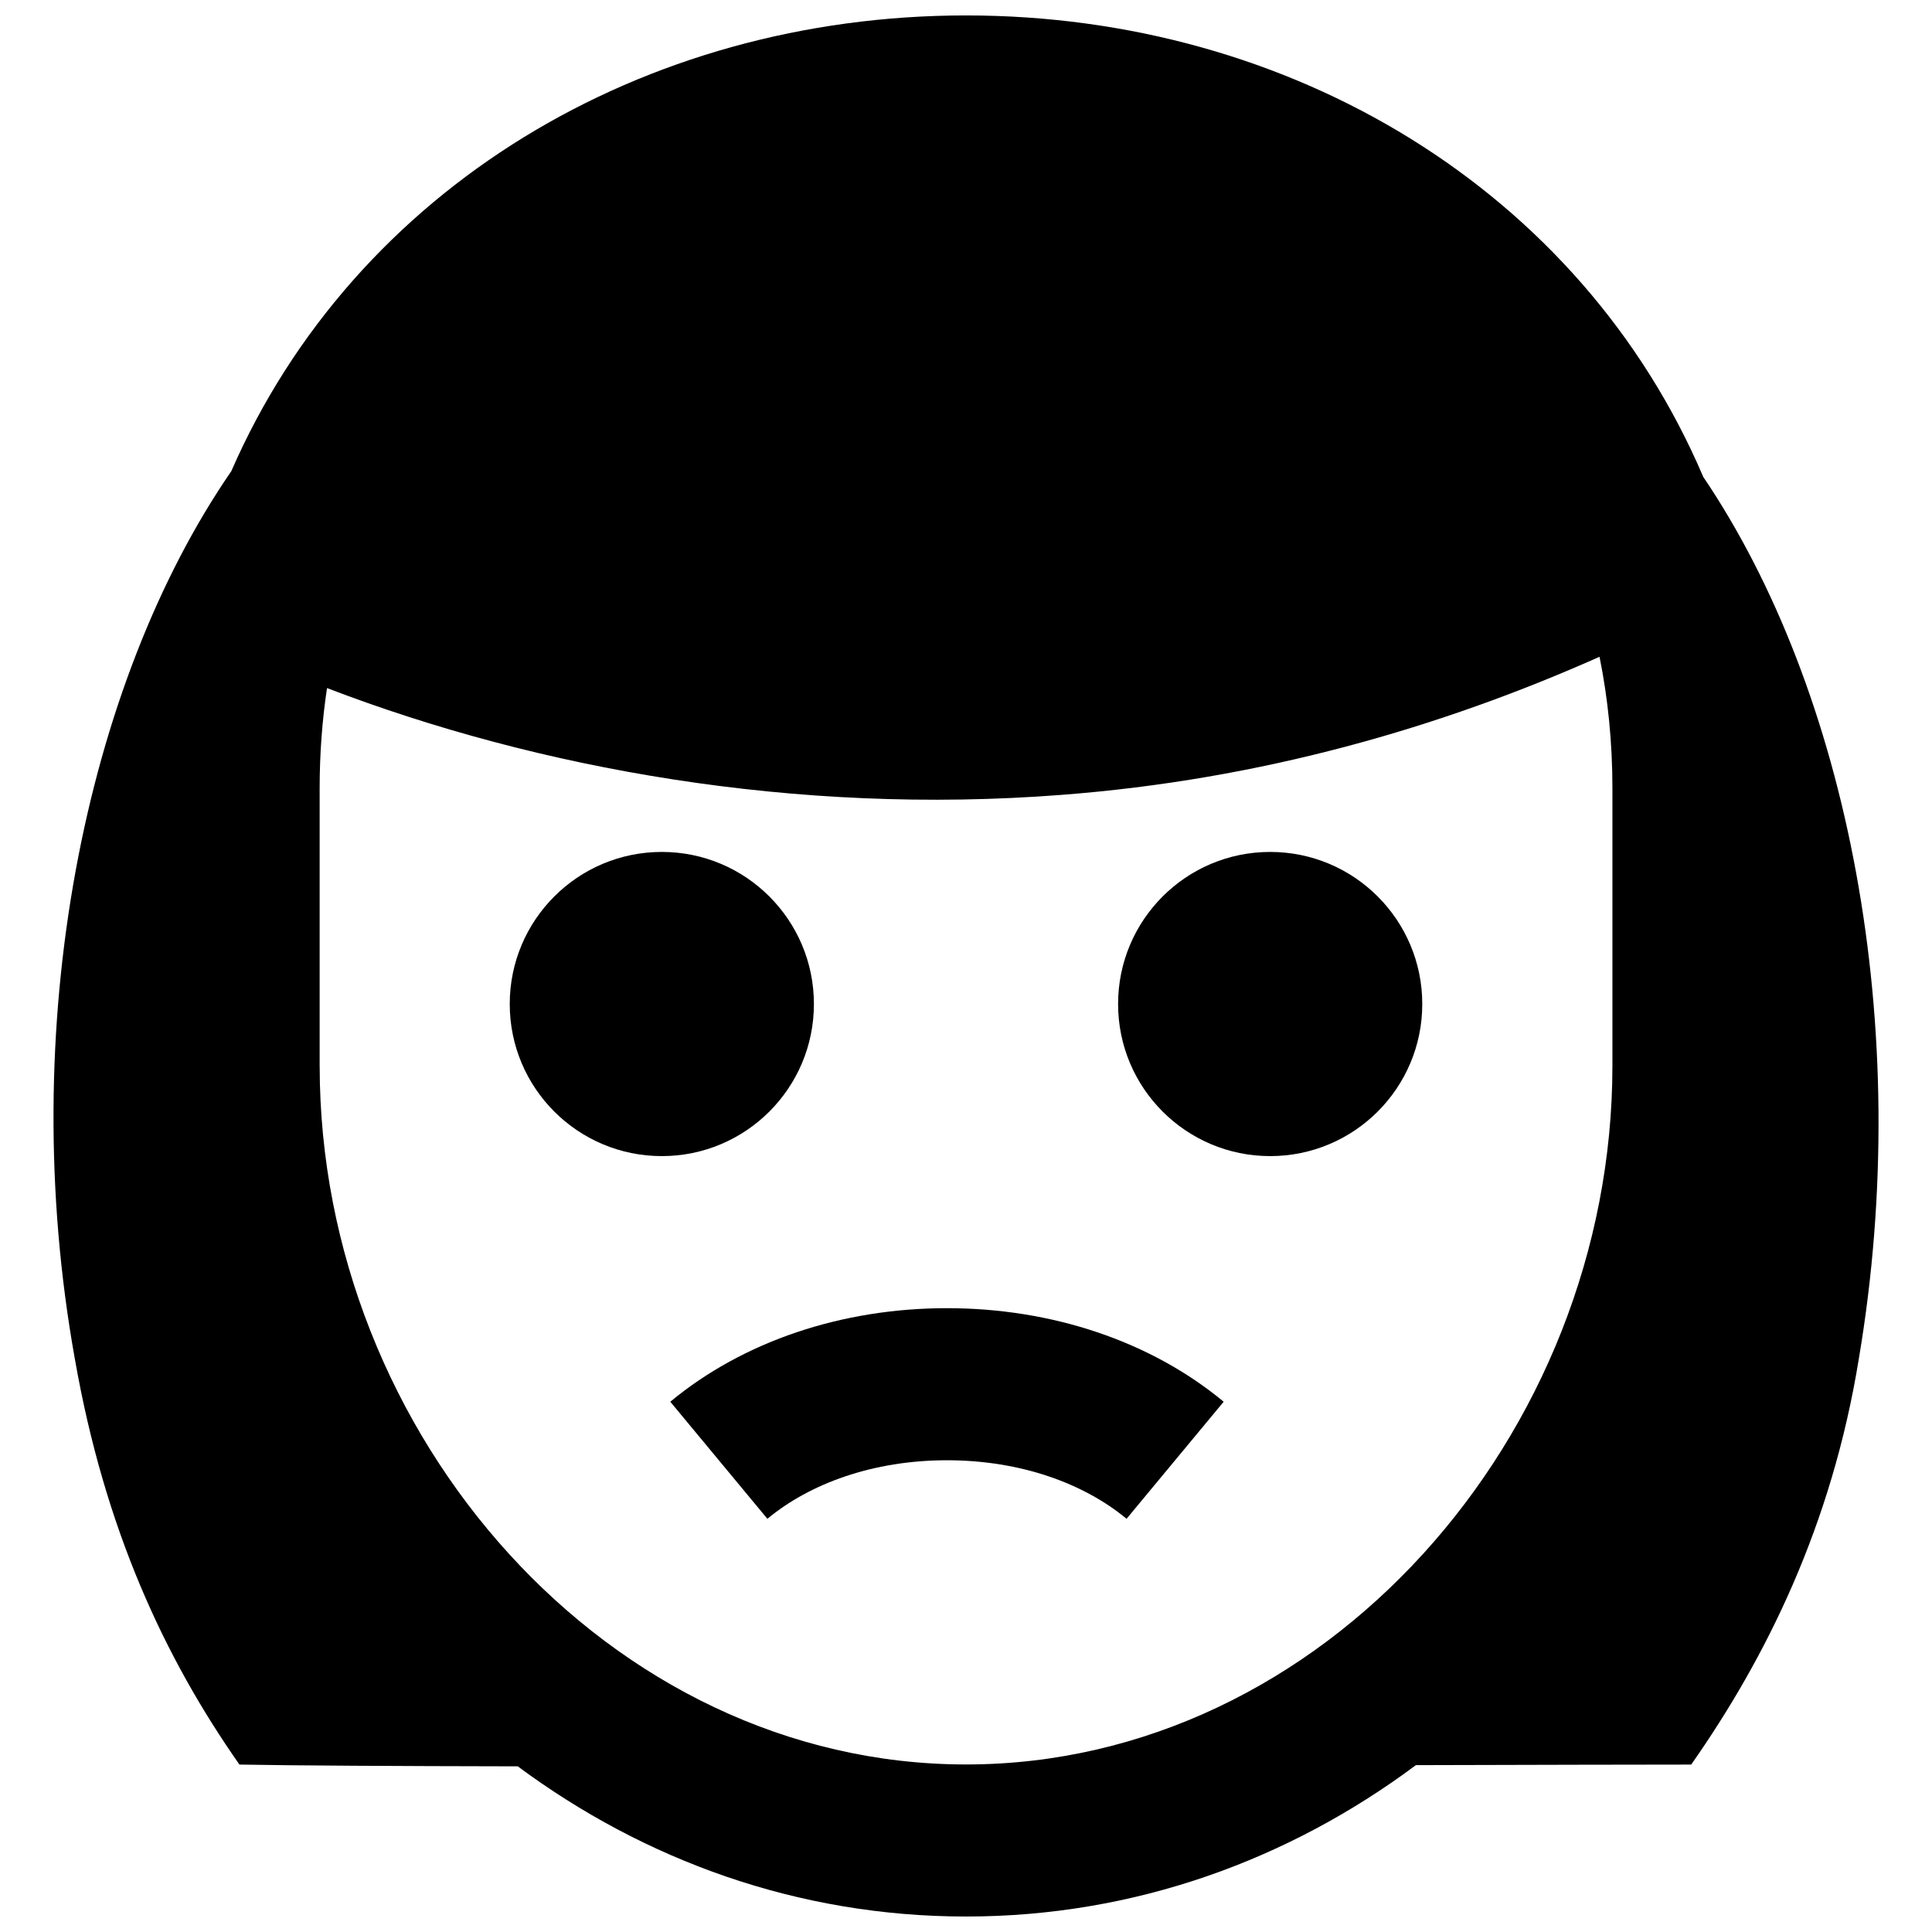
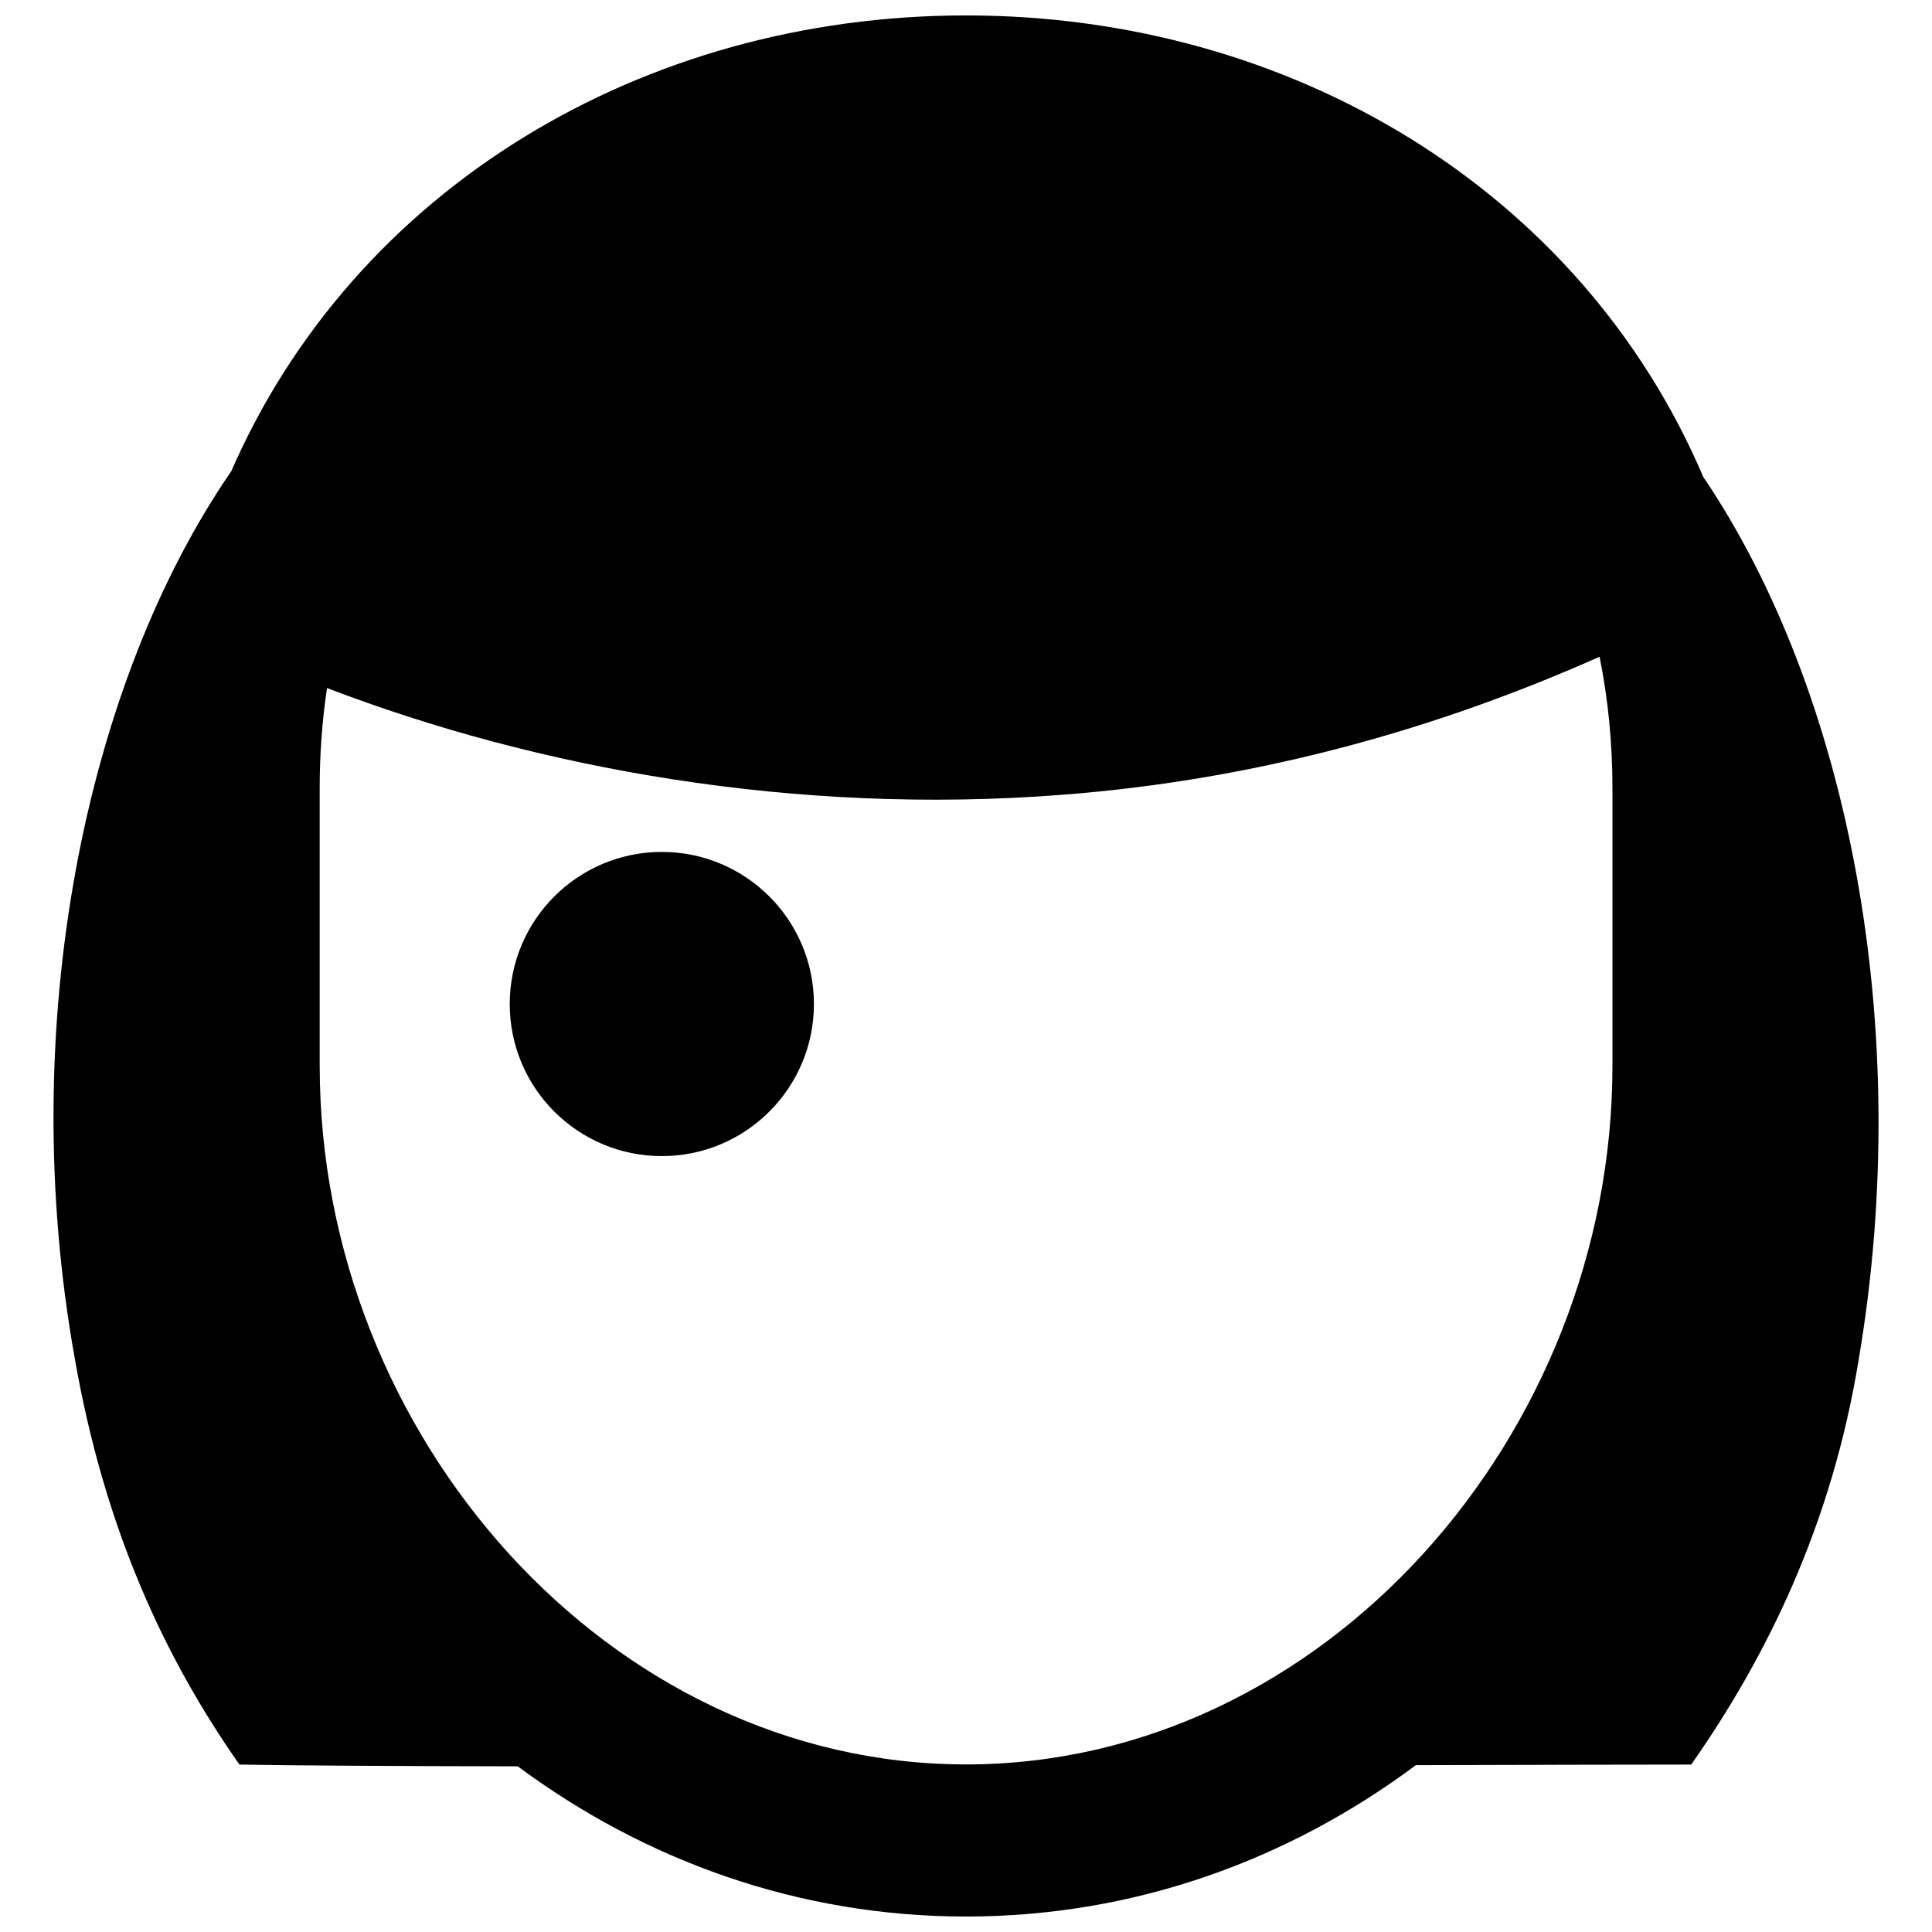
<svg xmlns="http://www.w3.org/2000/svg" width="800px" height="800px" version="1.1" viewBox="144 144 512 512">
  <defs>
    <clipPath id="a">
      <path d="m158 148.09h484v503.81h-484z" />
    </clipPath>
  </defs>
  <g clip-path="url(#a)">
-     <path d="m595.34 270.32c38.25 56.512 56.148 145.62 41.273 233.74-7.141 44.16-24.594 79.266-44.426 107.57-13.609 0-39.988 0.066-72.961 0.152-33.555 25.004-74.371 40.117-119.22 40.117-44.664 0-85.324-14.984-118.8-39.801-32.617-0.059-59.125-0.199-73.754-0.469-19.832-28.309-35.695-62.281-43.629-107.57-15.754-87.801 2.539-178.64 41.465-235.18 32.723-74.984 109.13-120.79 194.72-120.79 86.133 0 162.96 46.387 195.34 122.22zm-366.63 156.13v-73.523c0-9.148 0.668-18.02 1.953-26.578 55.824 21.379 124.02 33.754 194.54 28.309 53.07-4.043 100.66-17.895 142.69-36.602 2.242 11.086 3.414 22.734 3.414 34.871v73.523c0 98.051-76.691 185.15-171.29 185.15-94.605 0-171.3-87.098-171.3-185.15z" fill-rule="evenodd" />
+     <path d="m595.34 270.32c38.25 56.512 56.148 145.62 41.273 233.74-7.141 44.16-24.594 79.266-44.426 107.57-13.609 0-39.988 0.066-72.961 0.152-33.555 25.004-74.371 40.117-119.22 40.117-44.664 0-85.324-14.984-118.8-39.801-32.617-0.059-59.125-0.199-73.754-0.469-19.832-28.309-35.695-62.281-43.629-107.57-15.754-87.801 2.539-178.64 41.465-235.18 32.723-74.984 109.13-120.79 194.72-120.79 86.133 0 162.96 46.387 195.34 122.22m-366.63 156.13v-73.523c0-9.148 0.668-18.02 1.953-26.578 55.824 21.379 124.02 33.754 194.54 28.309 53.07-4.043 100.66-17.895 142.69-36.602 2.242 11.086 3.414 22.734 3.414 34.871v73.523c0 98.051-76.691 185.15-171.29 185.15-94.605 0-171.3-87.098-171.3-185.15z" fill-rule="evenodd" />
  </g>
  <path d="m319.39 450.38c22.258 0 40.305-18.043 40.305-40.305 0-22.258-18.047-40.305-40.305-40.305-22.262 0-40.305 18.047-40.305 40.305 0 22.262 18.043 40.305 40.305 40.305z" />
-   <path d="m480.61 450.38c22.258 0 40.305-18.043 40.305-40.305 0-22.258-18.047-40.305-40.305-40.305-22.262 0-40.305 18.047-40.305 40.305 0 22.262 18.043 40.305 40.305 40.305z" />
-   <path d="m394.96 490.68c-27.82 0-54.008 8.773-73.324 24.793l25.73 31.023c11.199-9.289 27.953-15.512 47.594-15.512 19.641 0 36.395 6.223 47.59 15.512l25.734-31.023c-19.316-16.02-45.504-24.793-73.324-24.793z" fill-rule="evenodd" />
</svg>